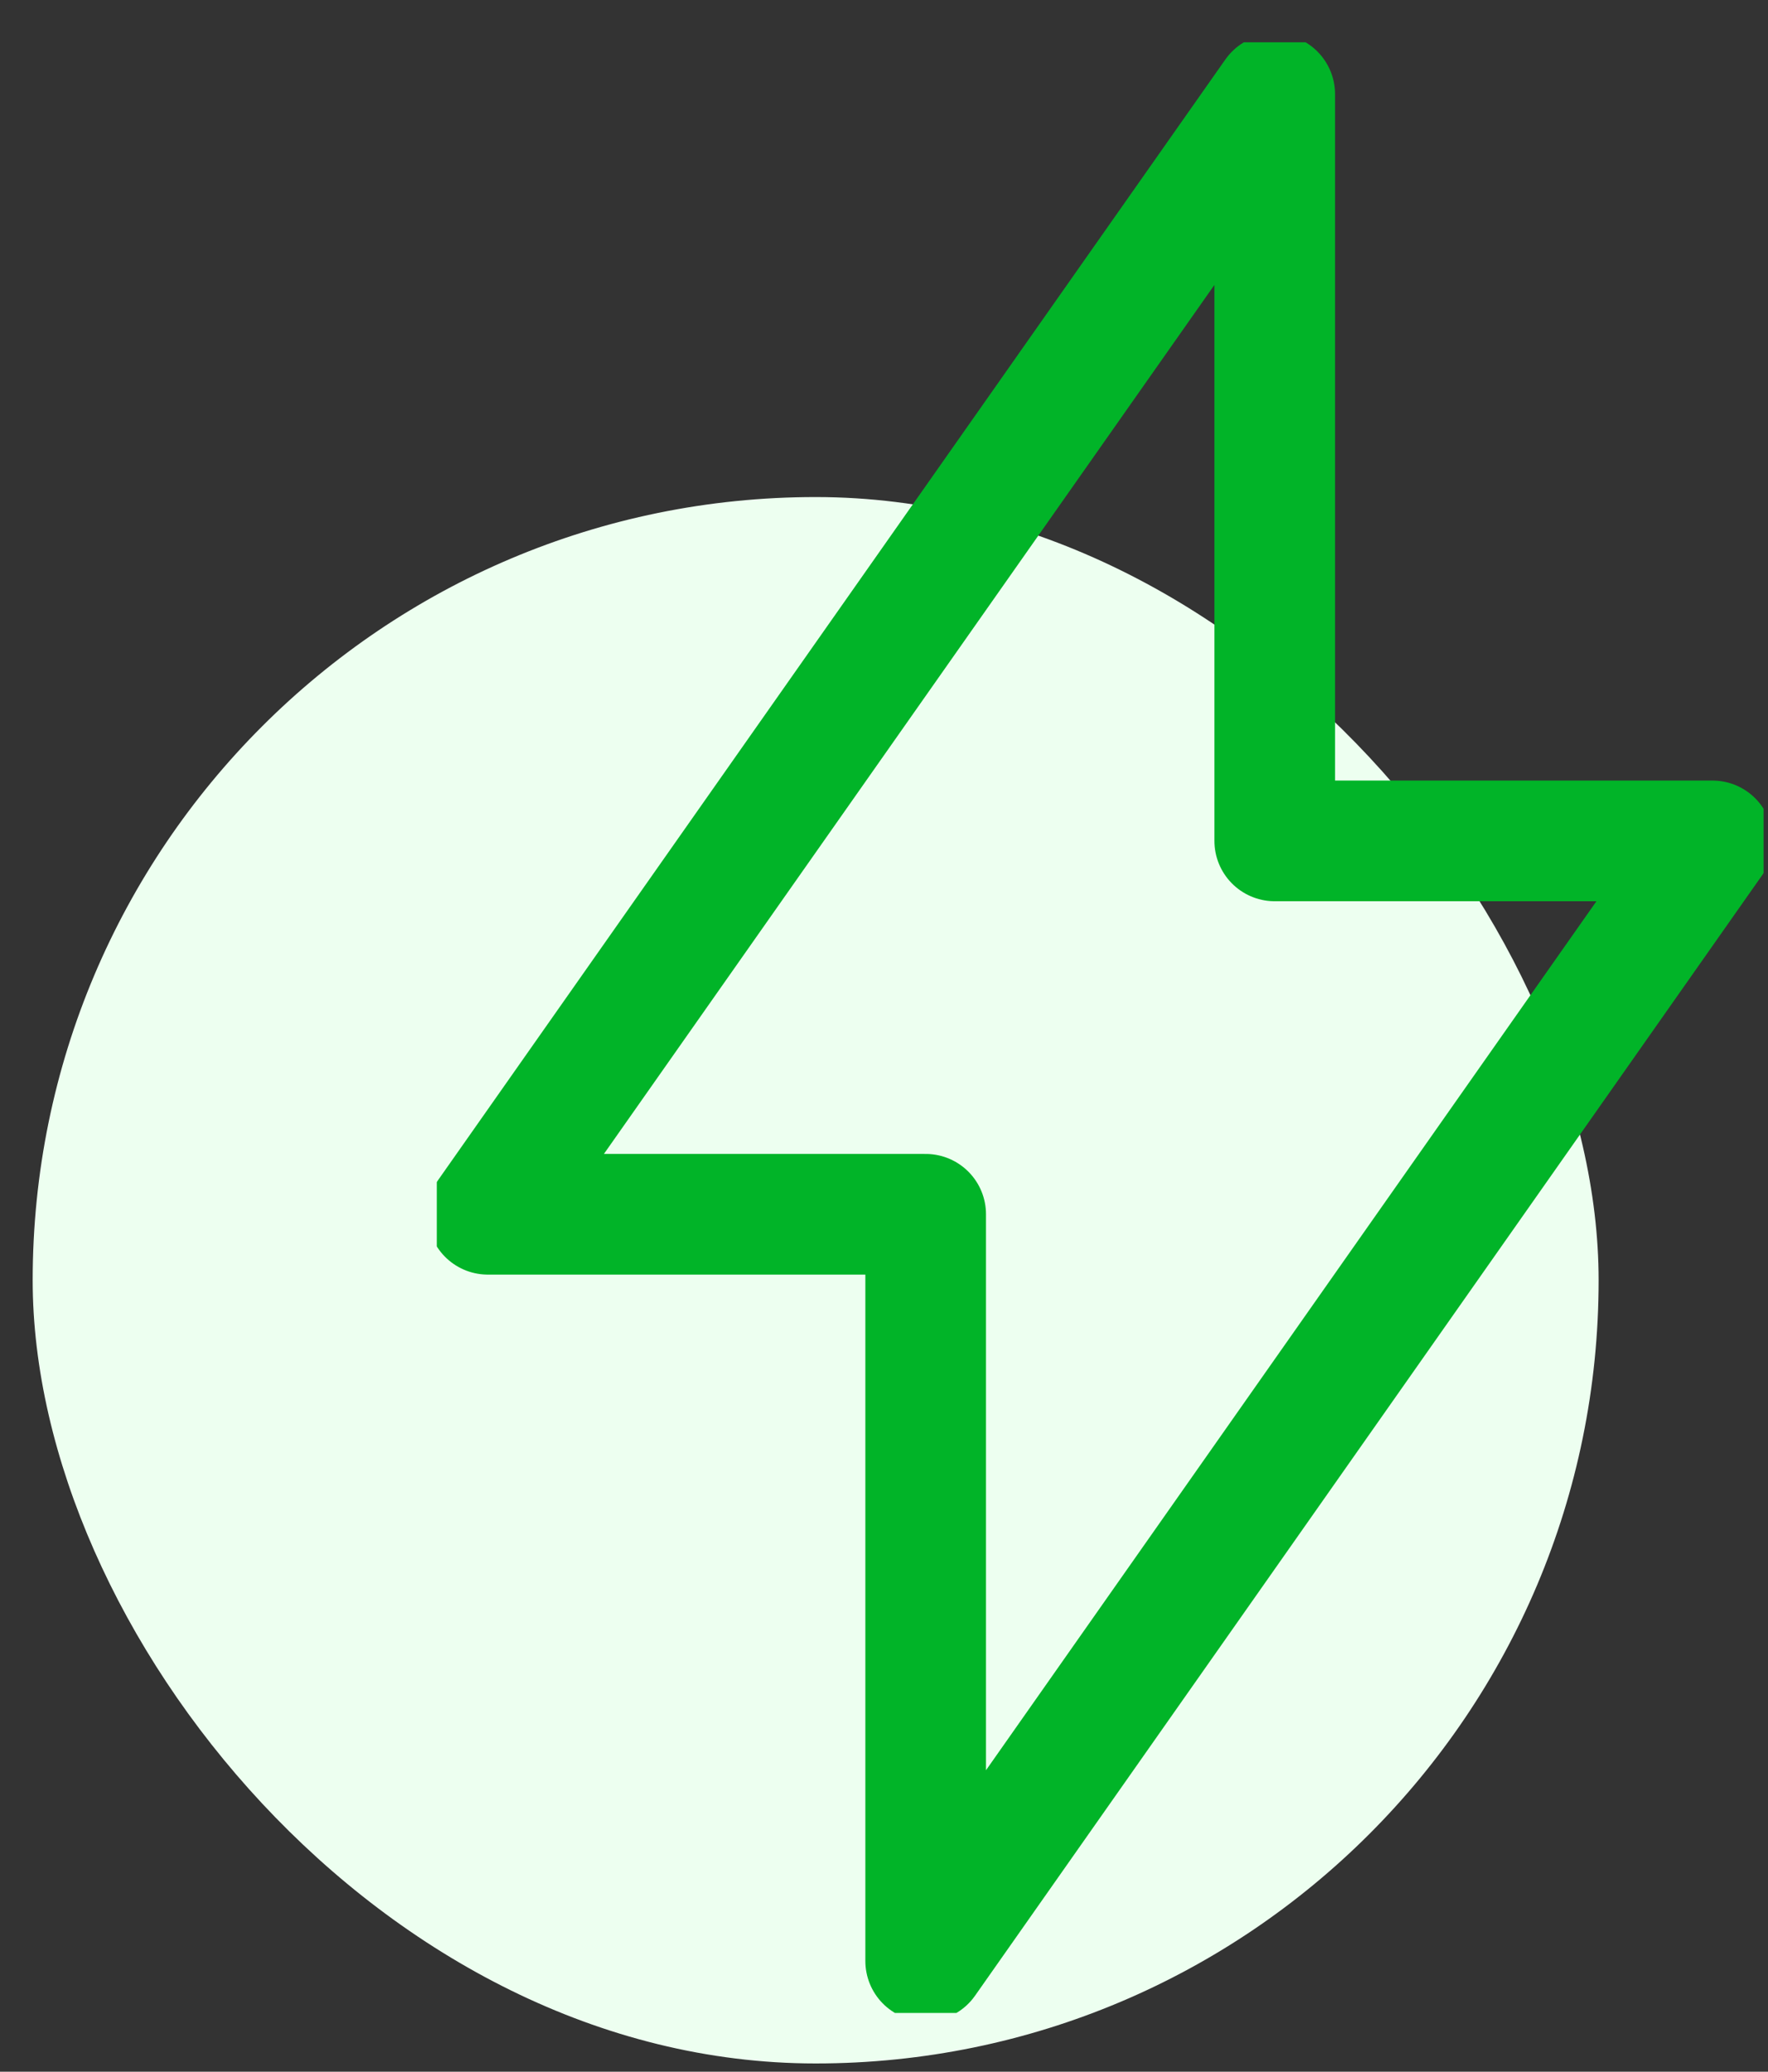
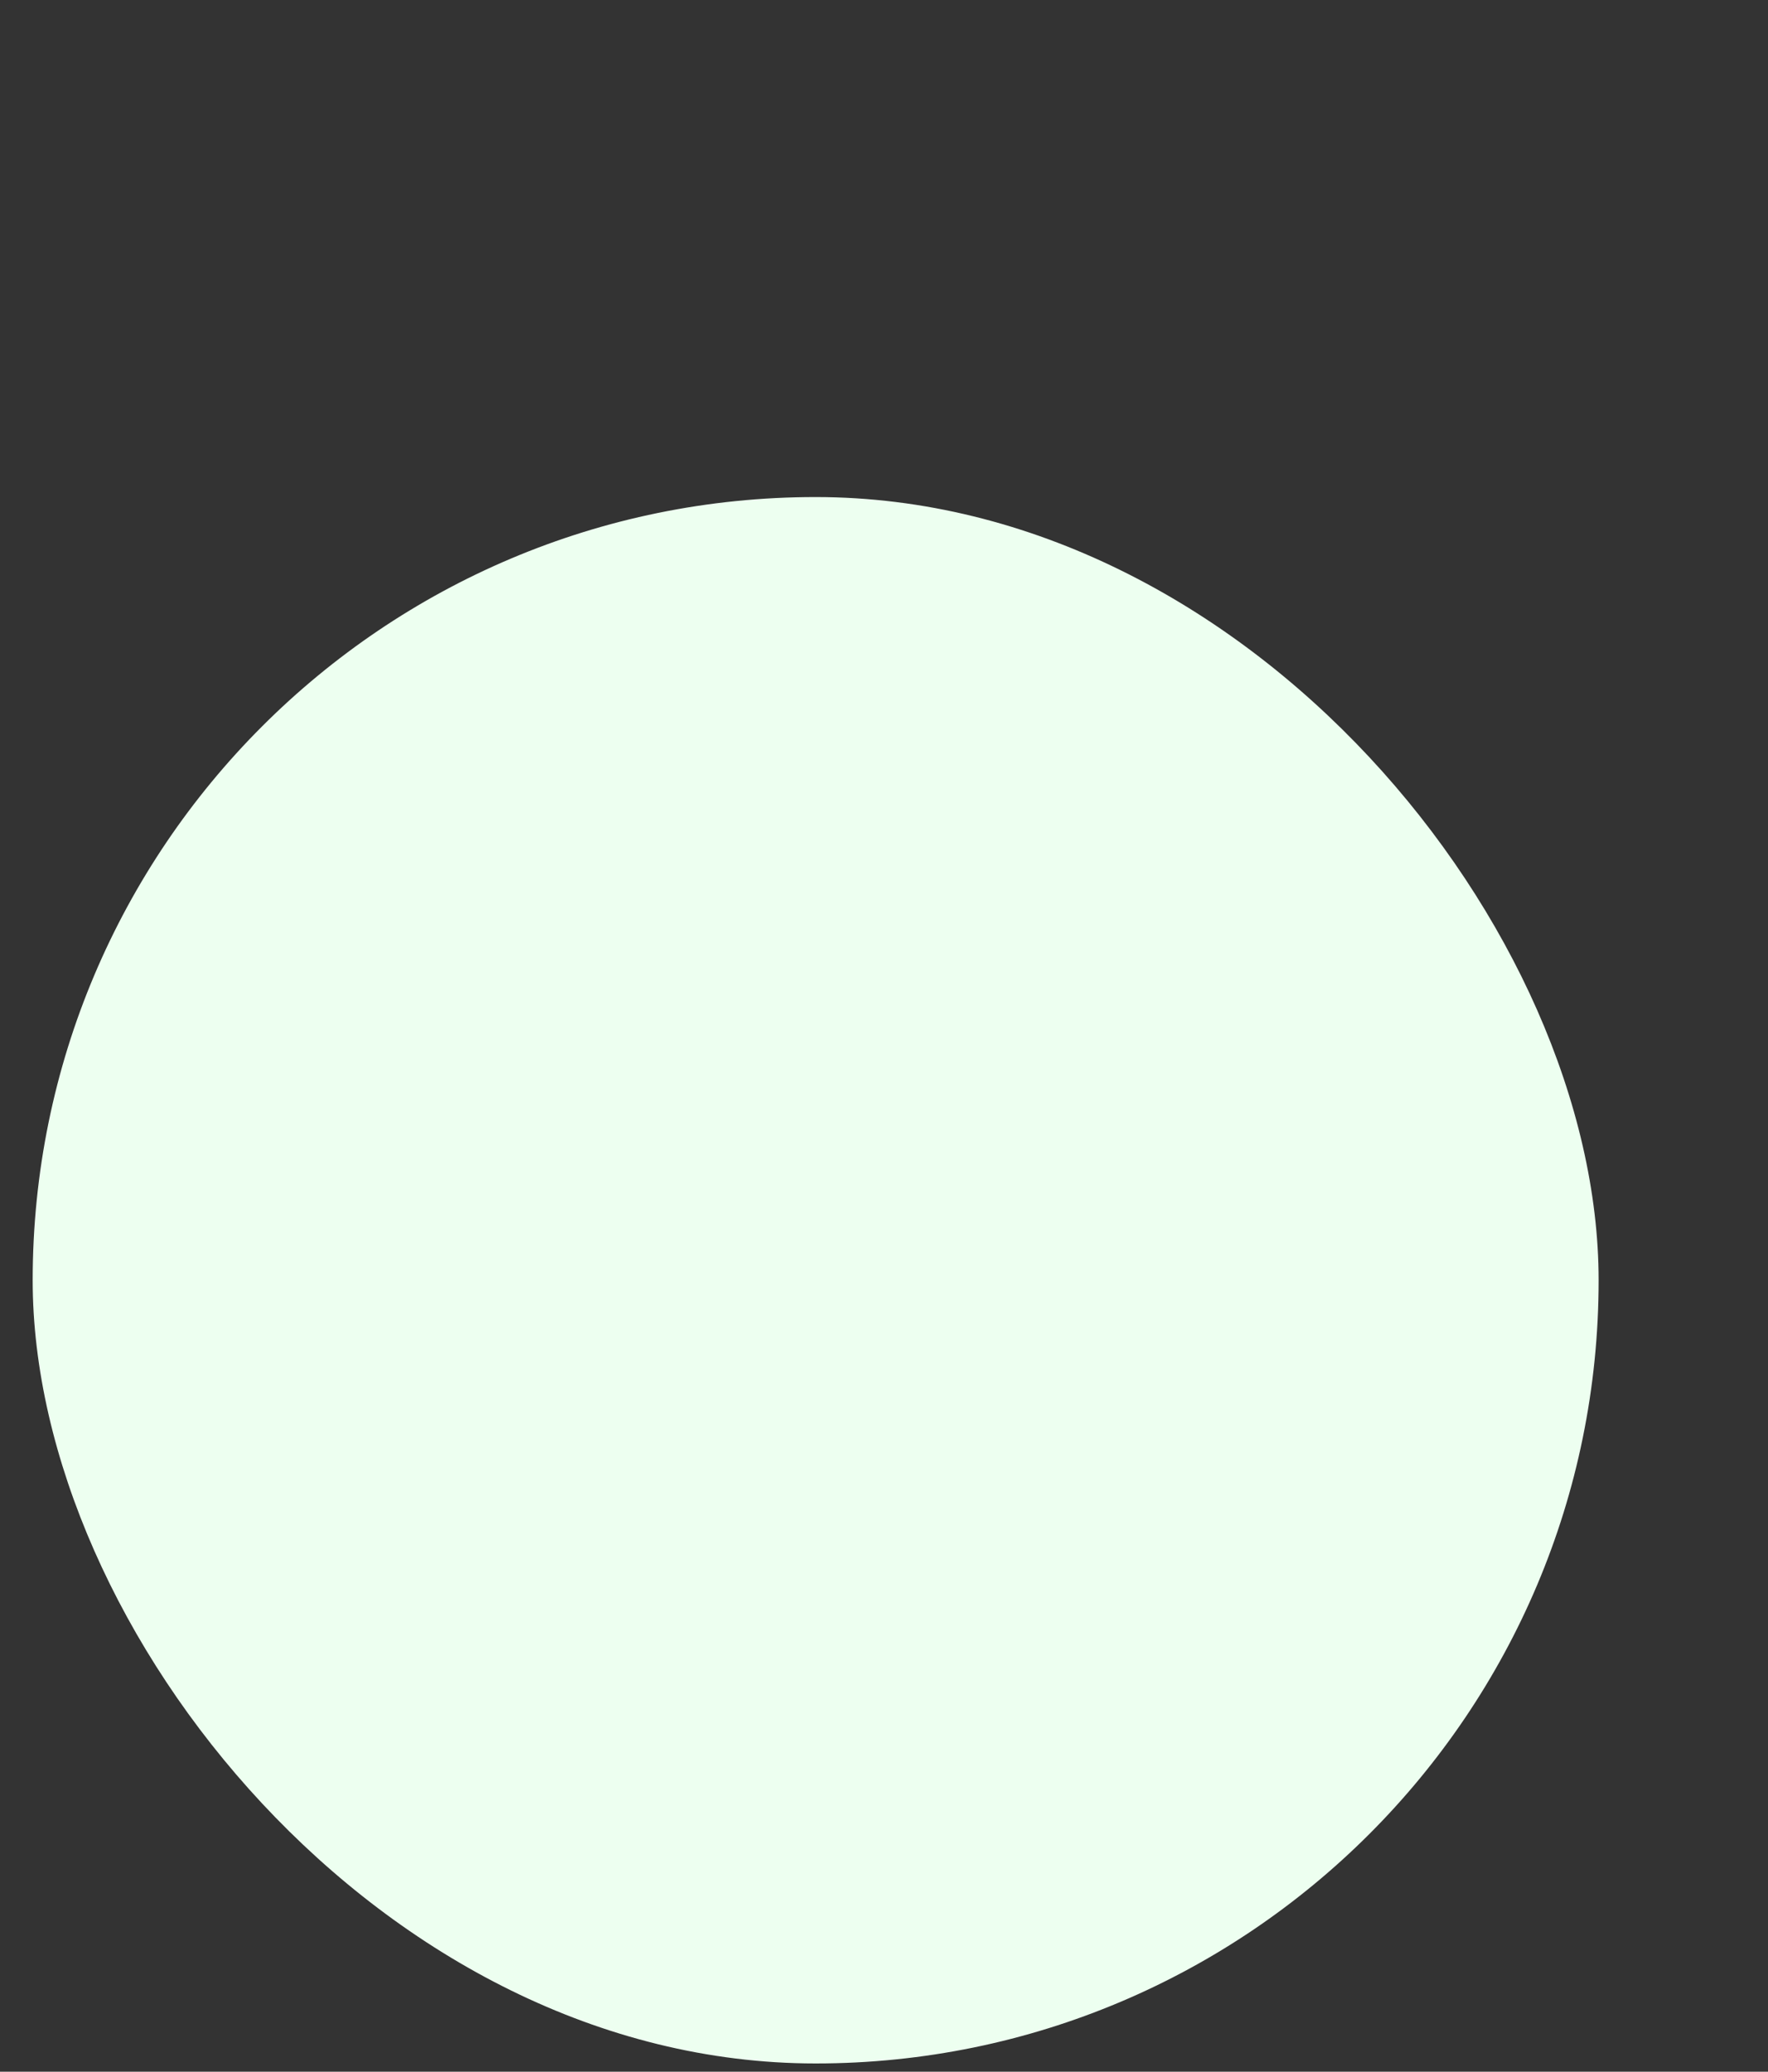
<svg xmlns="http://www.w3.org/2000/svg" width="35" height="41" viewBox="0 0 35 41" fill="none">
  <rect x="0" y="0" width="35" height="41" fill="#333333" stroke="none" />
  <rect x="0.647" y="9.837" width="31" height="31" rx="15.5" fill="#EDFFF0" />
  <g clip-path="url(#clip0_169_953)">
-     <path d="M25.235 16.642H33.902L18.325 38.81V24.031H9.657L25.235 1.863V16.642Z" stroke="#01B428" stroke-width="2.388" stroke-linecap="round" stroke-linejoin="round" />
-   </g>
+     </g>
  <defs>
    <clipPath id="clip0_169_953">
-       <rect width="26.265" height="39" fill="white" transform="translate(8.647 0.837)" />
-     </clipPath>
+       </clipPath>
  </defs>
</svg>